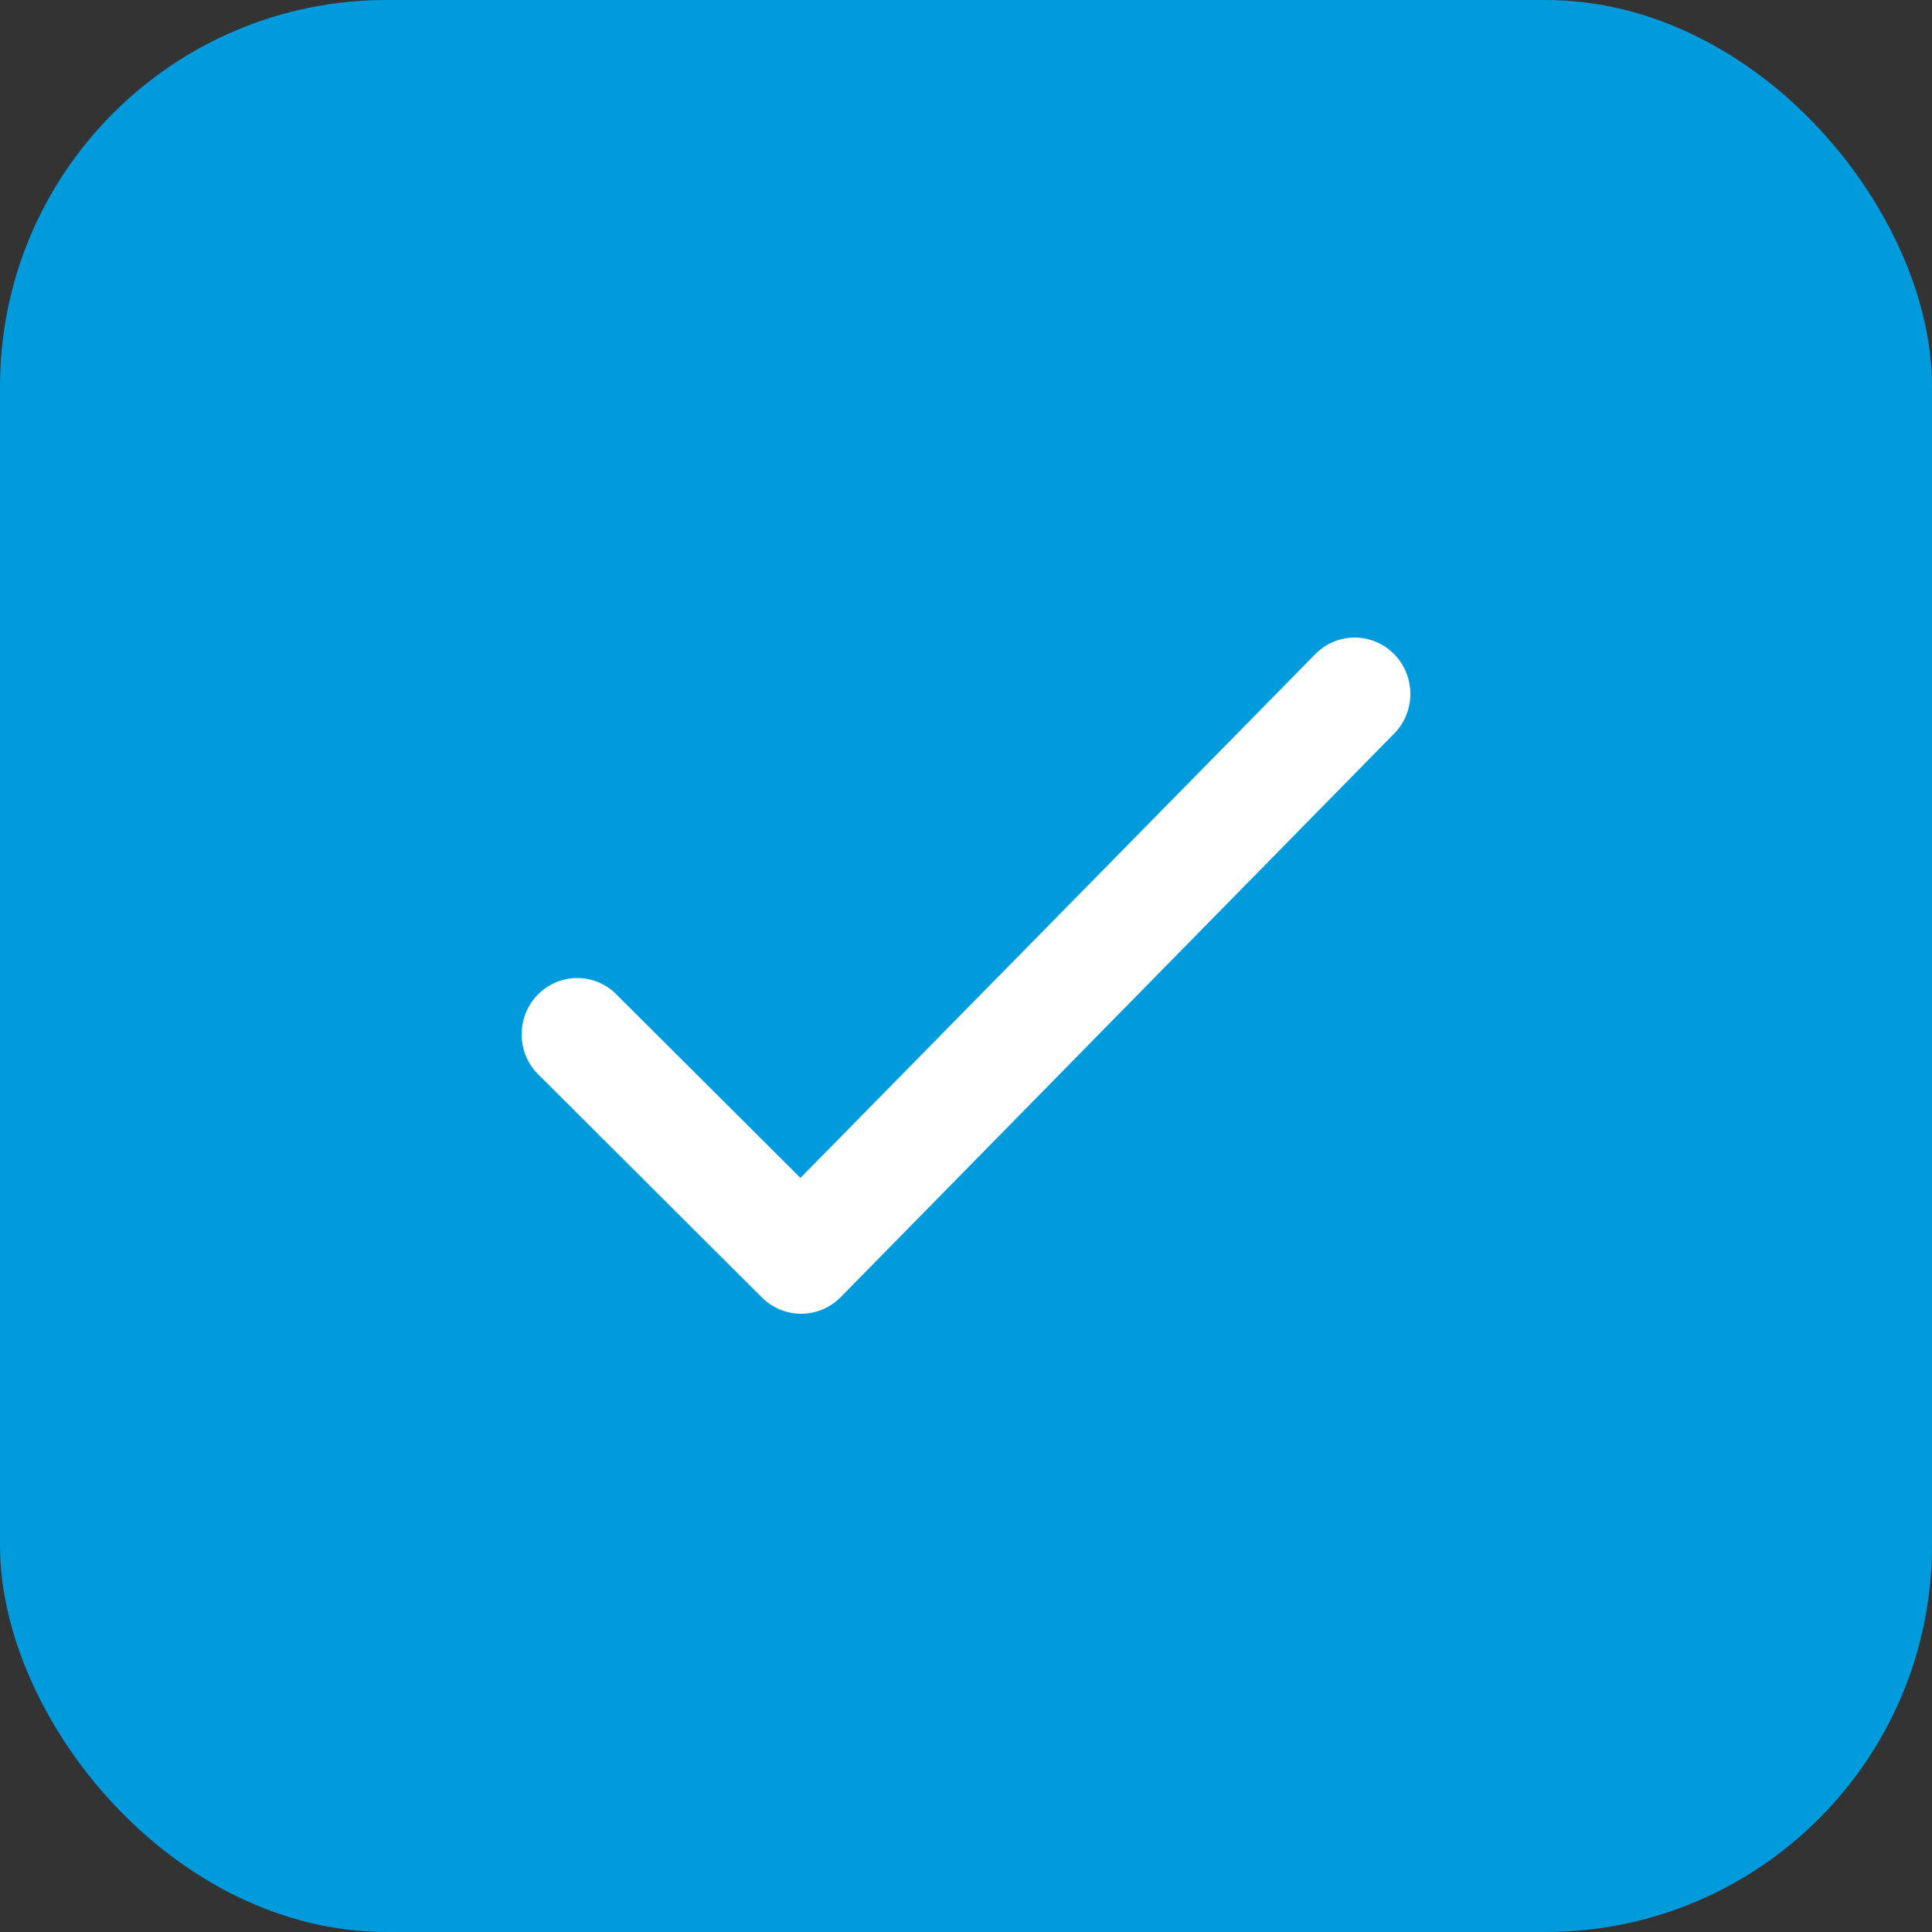
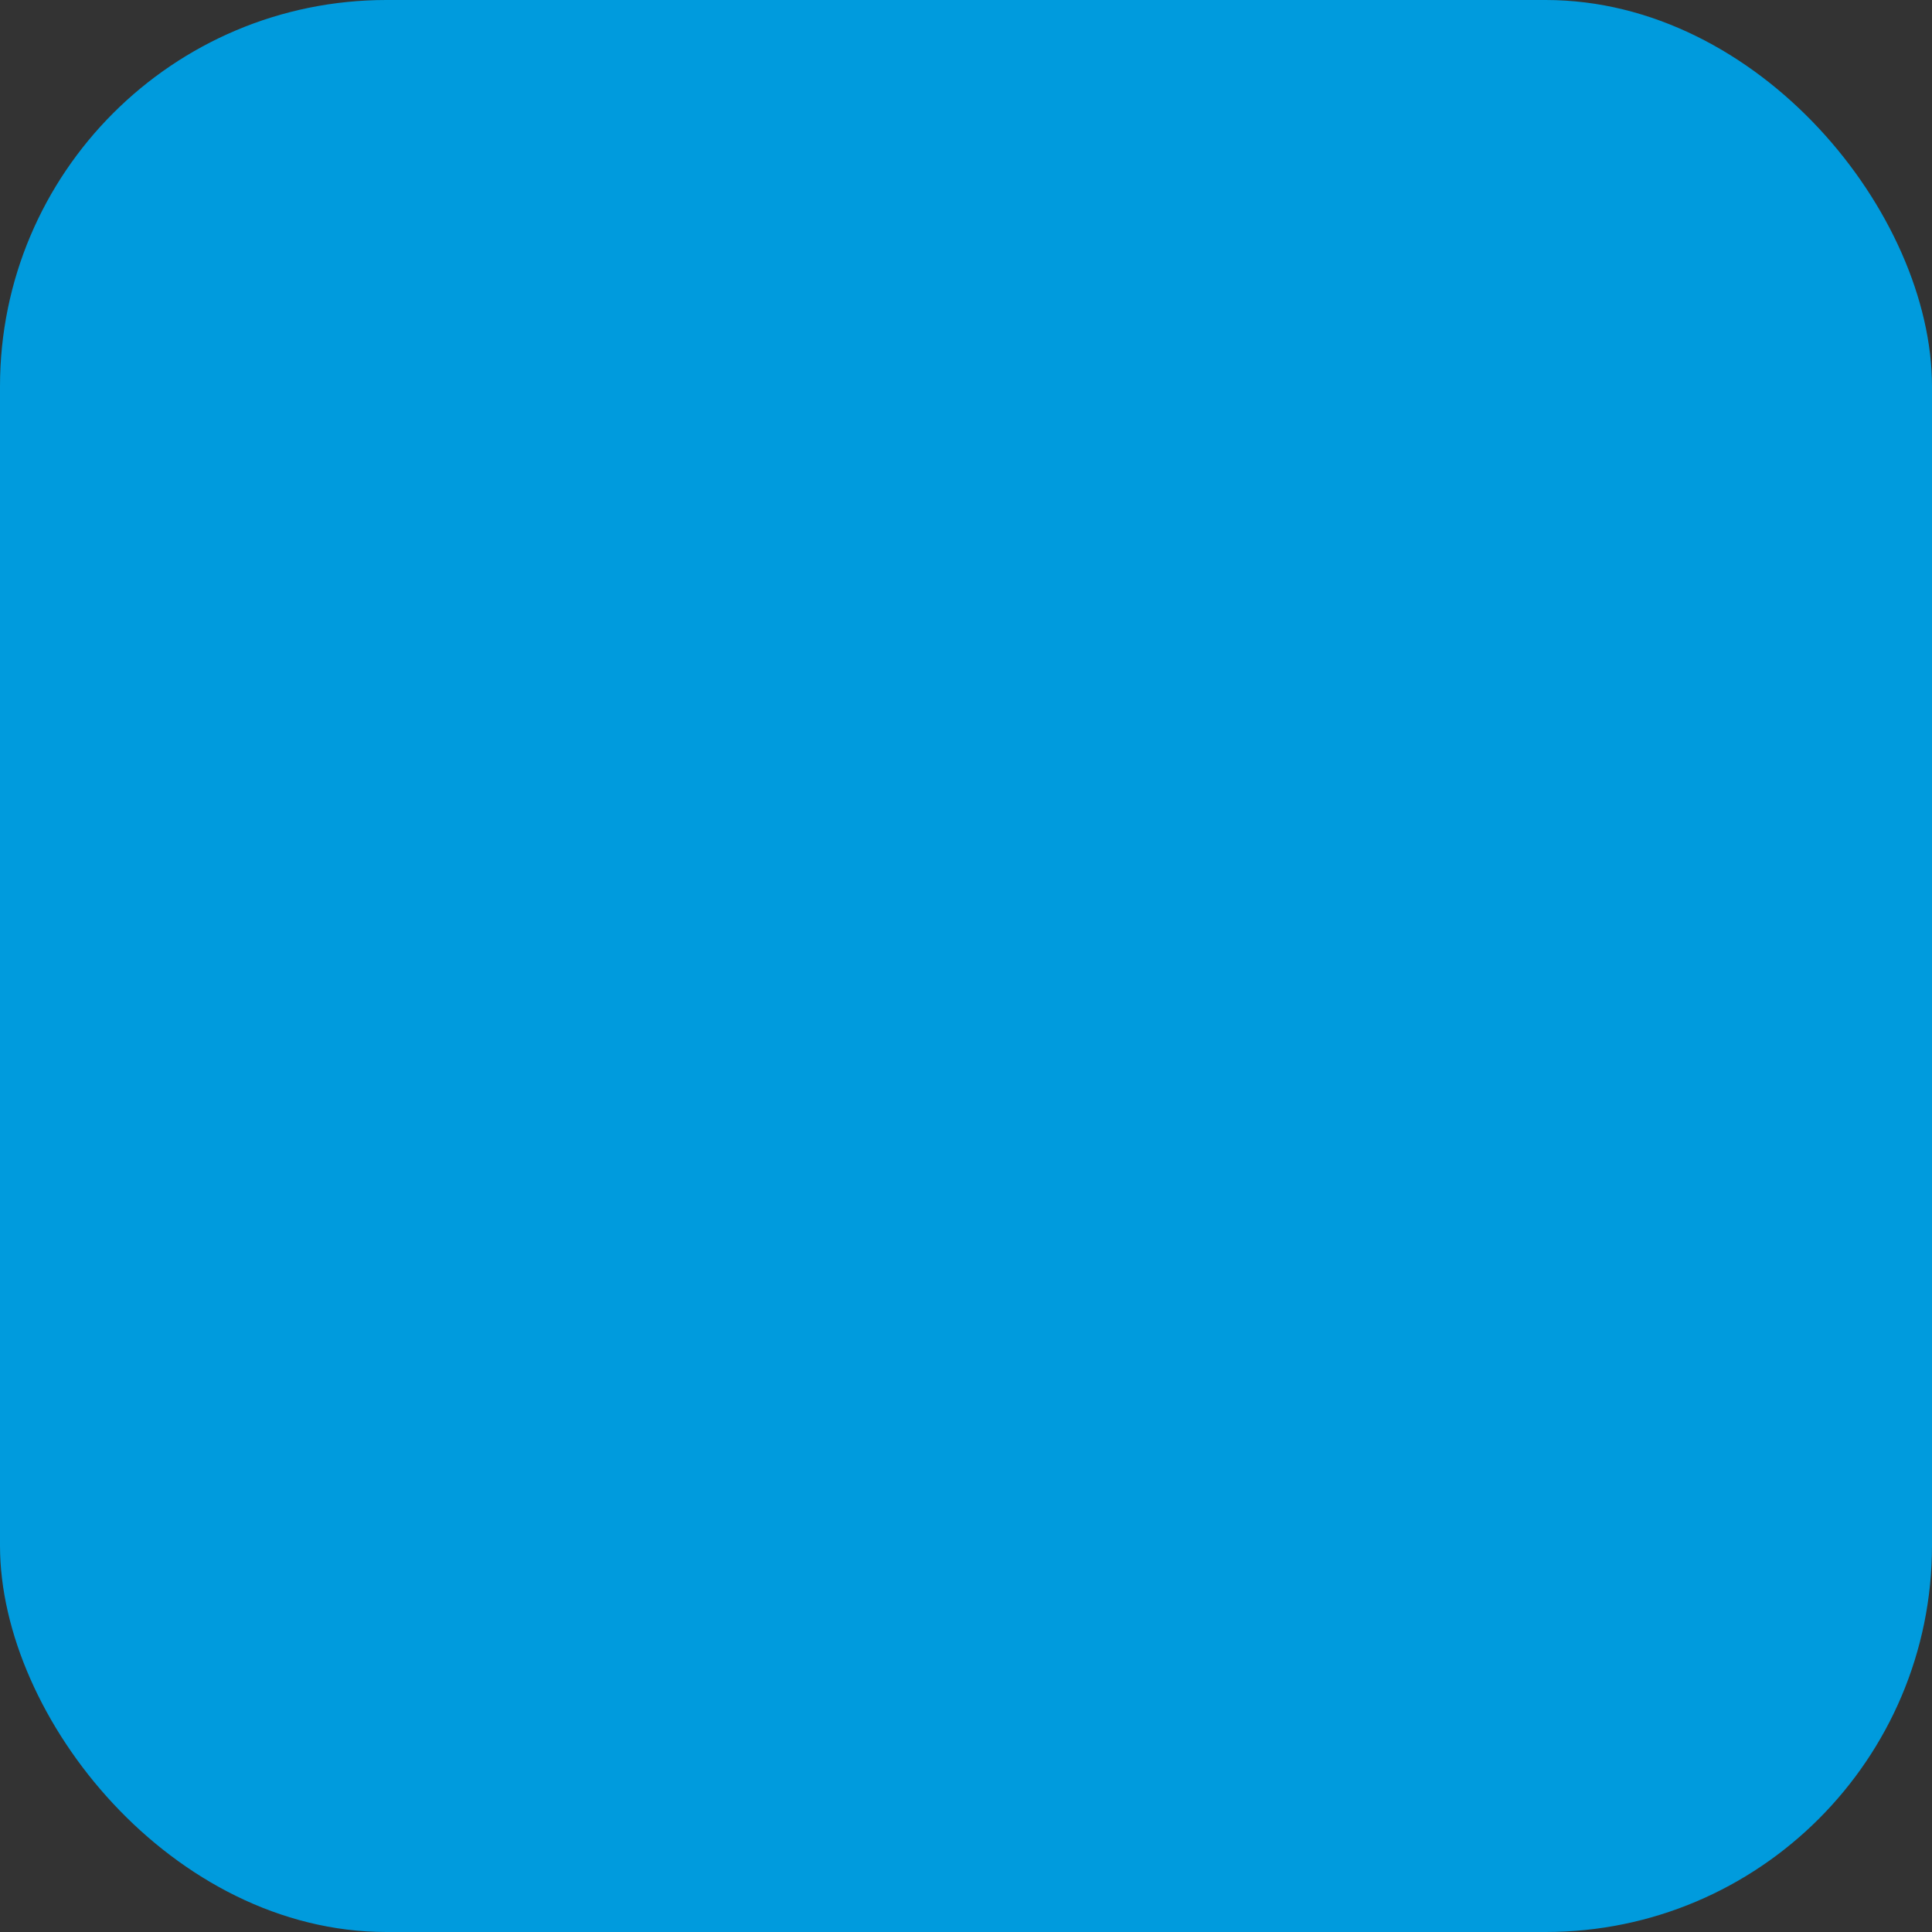
<svg xmlns="http://www.w3.org/2000/svg" width="100" height="100" viewBox="0 0 100 100" fill="none">
  <rect x="0" y="0" width="100" height="100" fill="#333333" stroke="none" />
  <rect width="100" height="100" rx="20" fill="#009BDD" />
-   <path d="M41.457 68C40.702 67.998 39.978 67.697 39.441 67.16L27.75 55.501C27.255 54.95 26.986 54.227 27 53.483C27.015 52.737 27.31 52.026 27.826 51.495C28.343 50.963 29.04 50.652 29.776 50.625C30.512 50.598 31.23 50.858 31.783 51.35L41.431 60.969L68.043 33.895C68.308 33.616 68.625 33.393 68.976 33.24C69.327 33.086 69.705 33.005 70.087 33C70.469 32.996 70.849 33.069 71.203 33.214C71.557 33.36 71.879 33.575 72.151 33.848C72.422 34.121 72.637 34.446 72.782 34.803C72.928 35.161 73.002 35.545 73 35.932C72.998 36.319 72.919 36.701 72.77 37.057C72.62 37.413 72.401 37.736 72.127 38.005L43.499 67.155C43.23 67.424 42.911 67.638 42.561 67.783C42.211 67.928 41.835 68.002 41.457 68Z" fill="white" />
</svg>